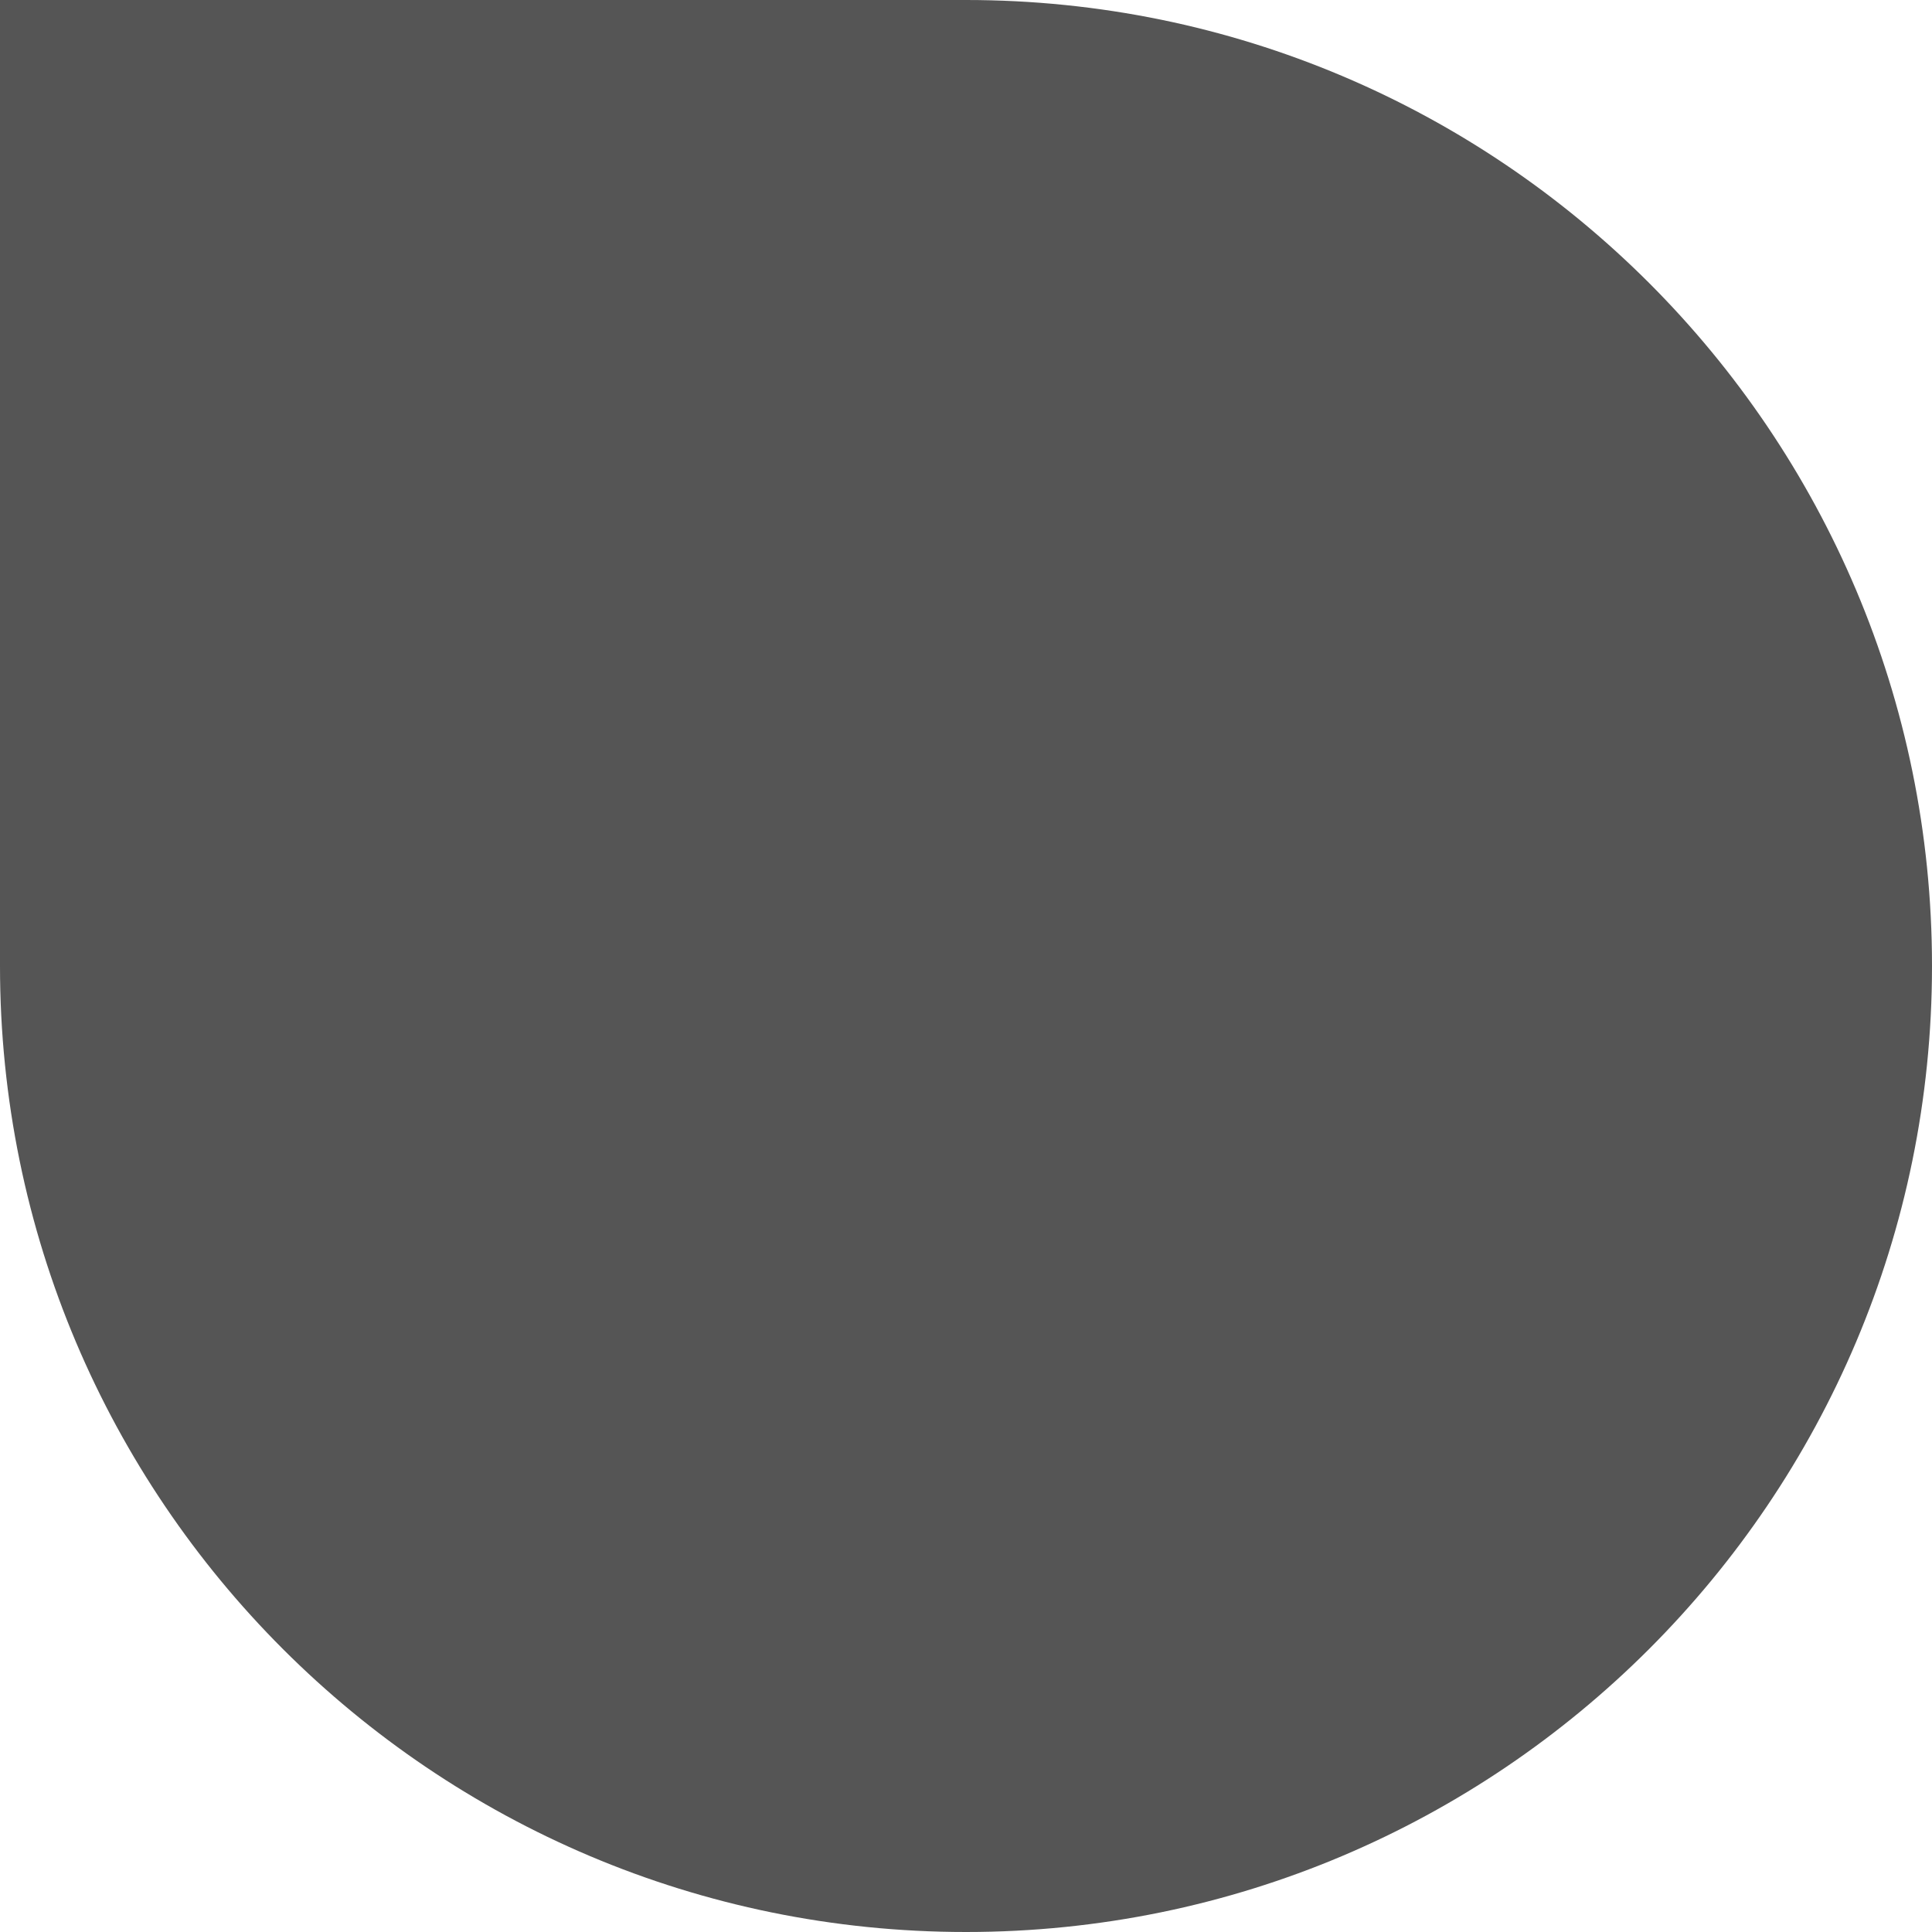
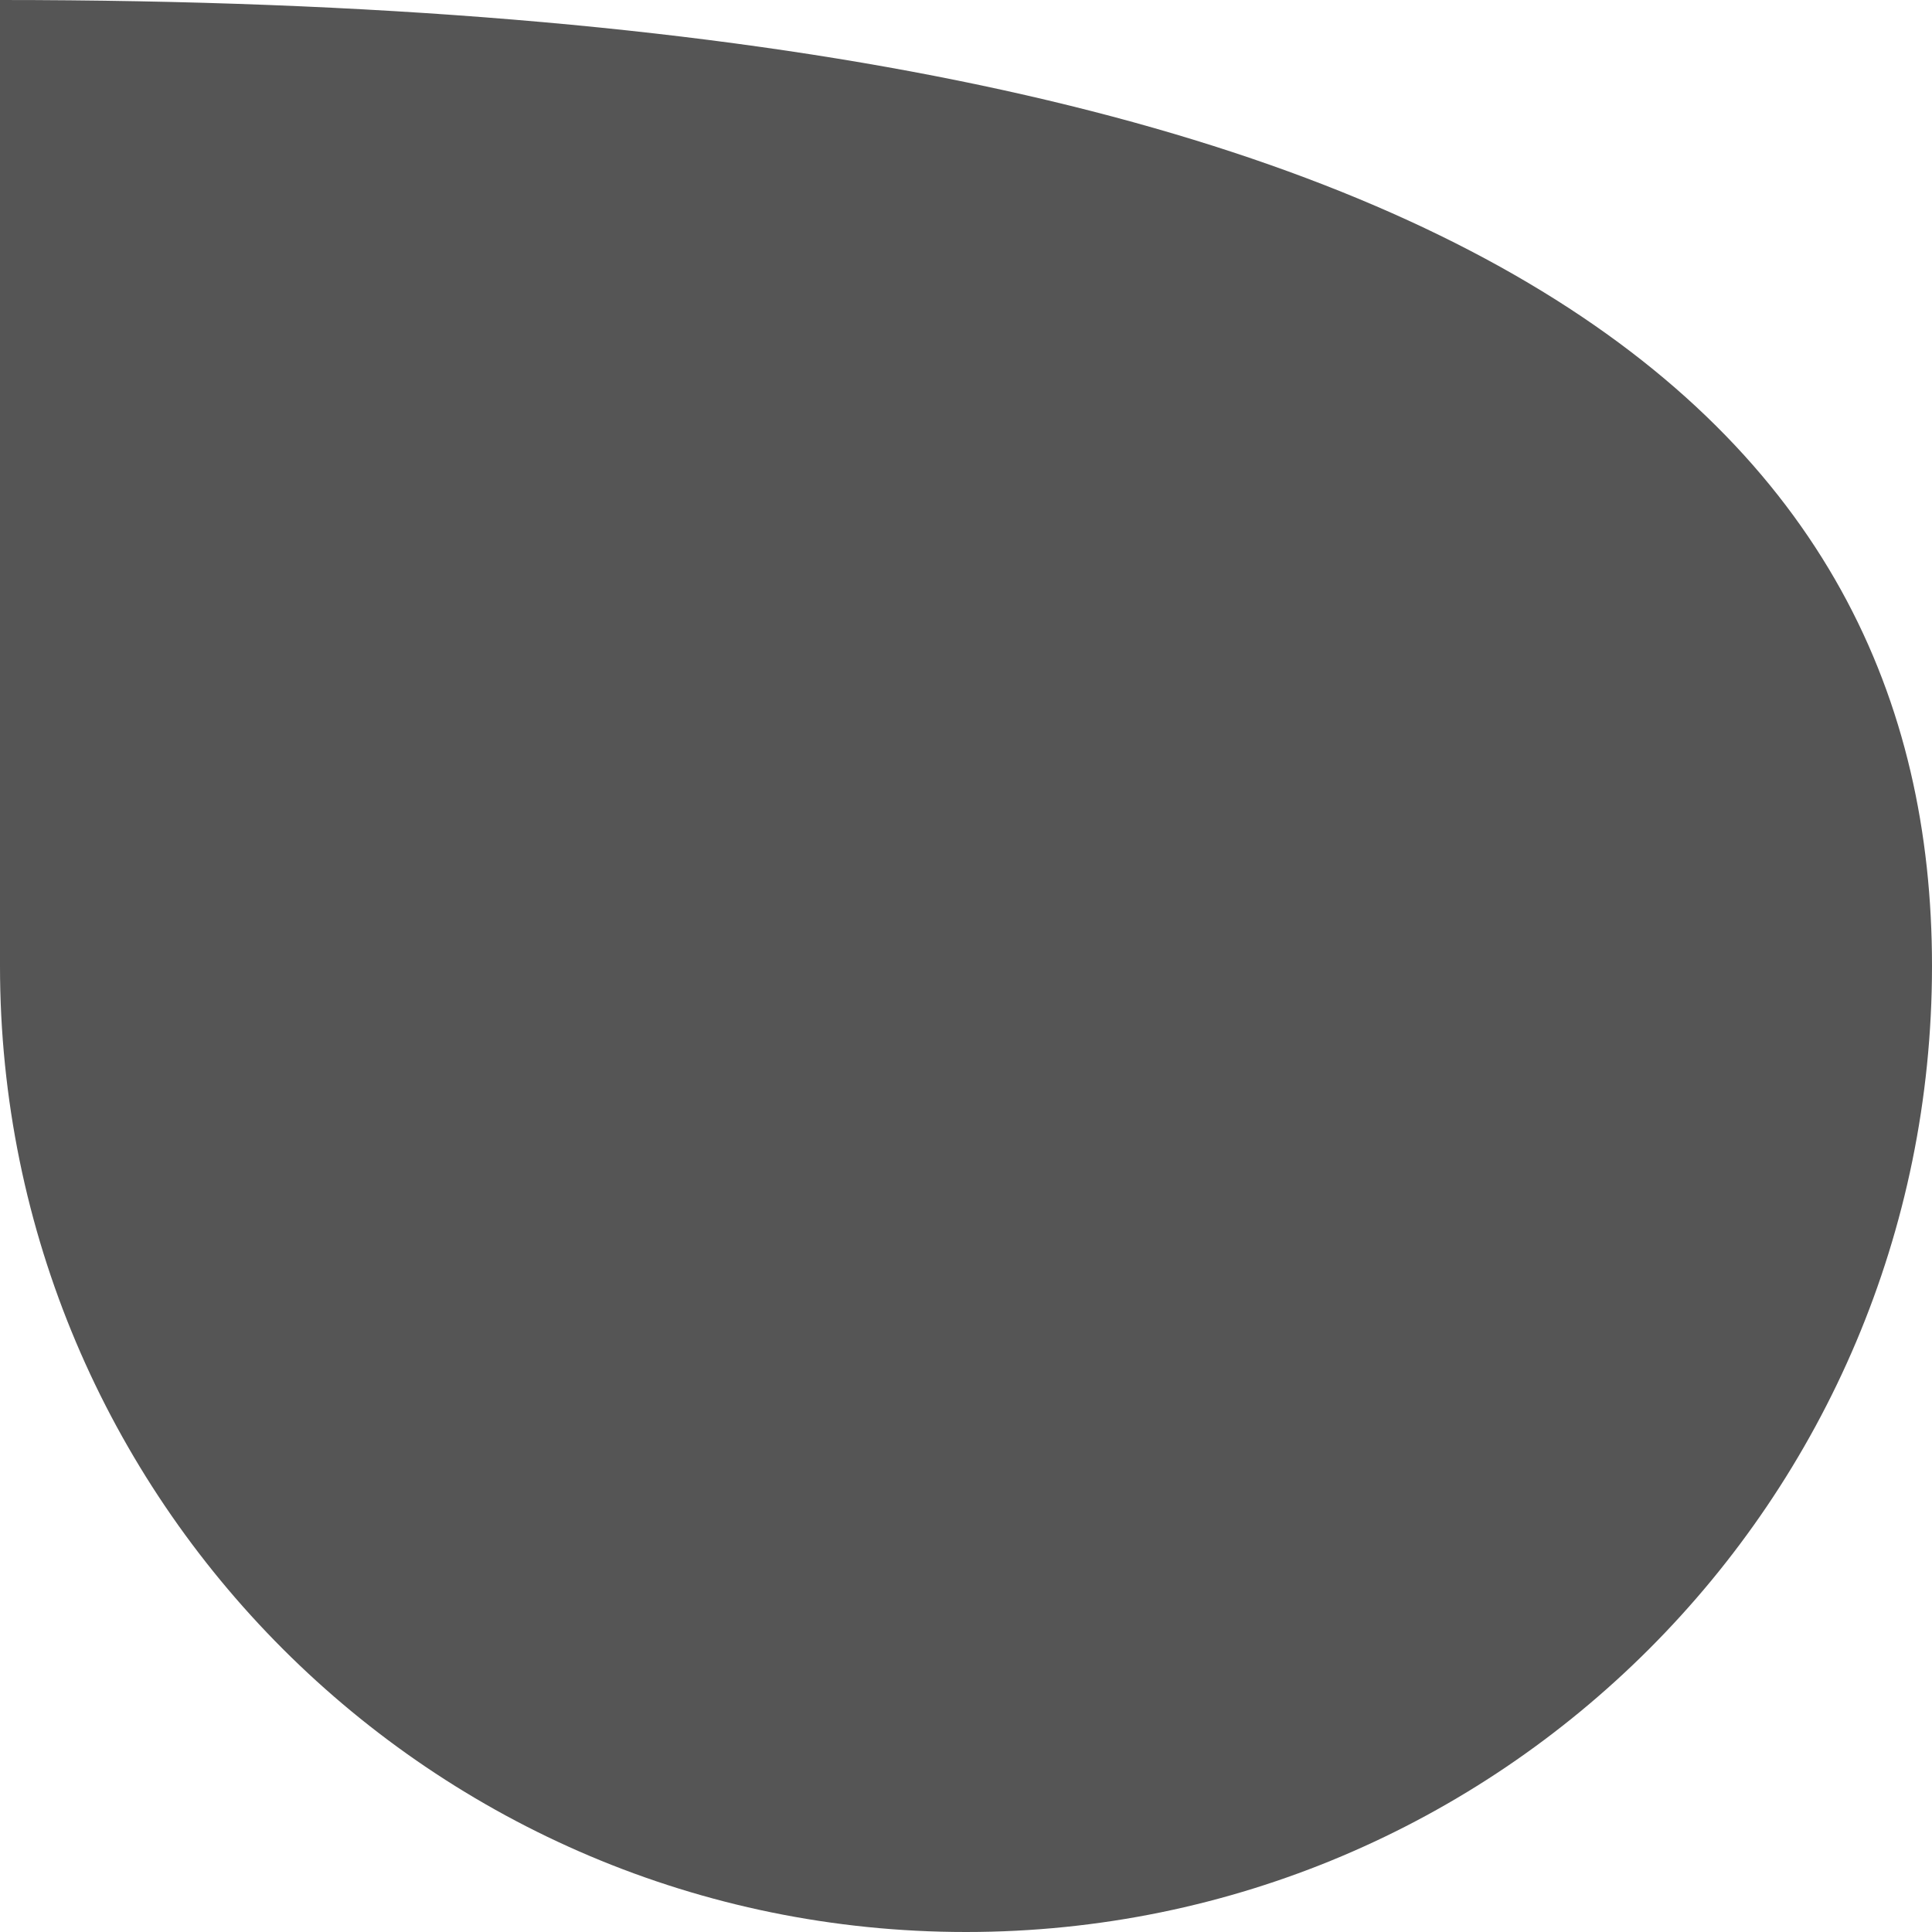
<svg xmlns="http://www.w3.org/2000/svg" width="150" height="150" viewBox="0 0 150 150" fill="none">
-   <path d="M150 75C150 116.421 116.421 150 75 150C33.579 150 2.93554e-06 116.421 6.55671e-06 75L1.31134e-05 -1.31134e-05L75 -6.55671e-06C116.421 -2.93554e-06 150 33.579 150 75Z" fill="#2B2B2B" fill-opacity="0.8" />
+   <path d="M150 75C150 116.421 116.421 150 75 150C33.579 150 2.93554e-06 116.421 6.55671e-06 75L1.31134e-05 -1.31134e-05C116.421 -2.93554e-06 150 33.579 150 75Z" fill="#2B2B2B" fill-opacity="0.8" />
</svg>